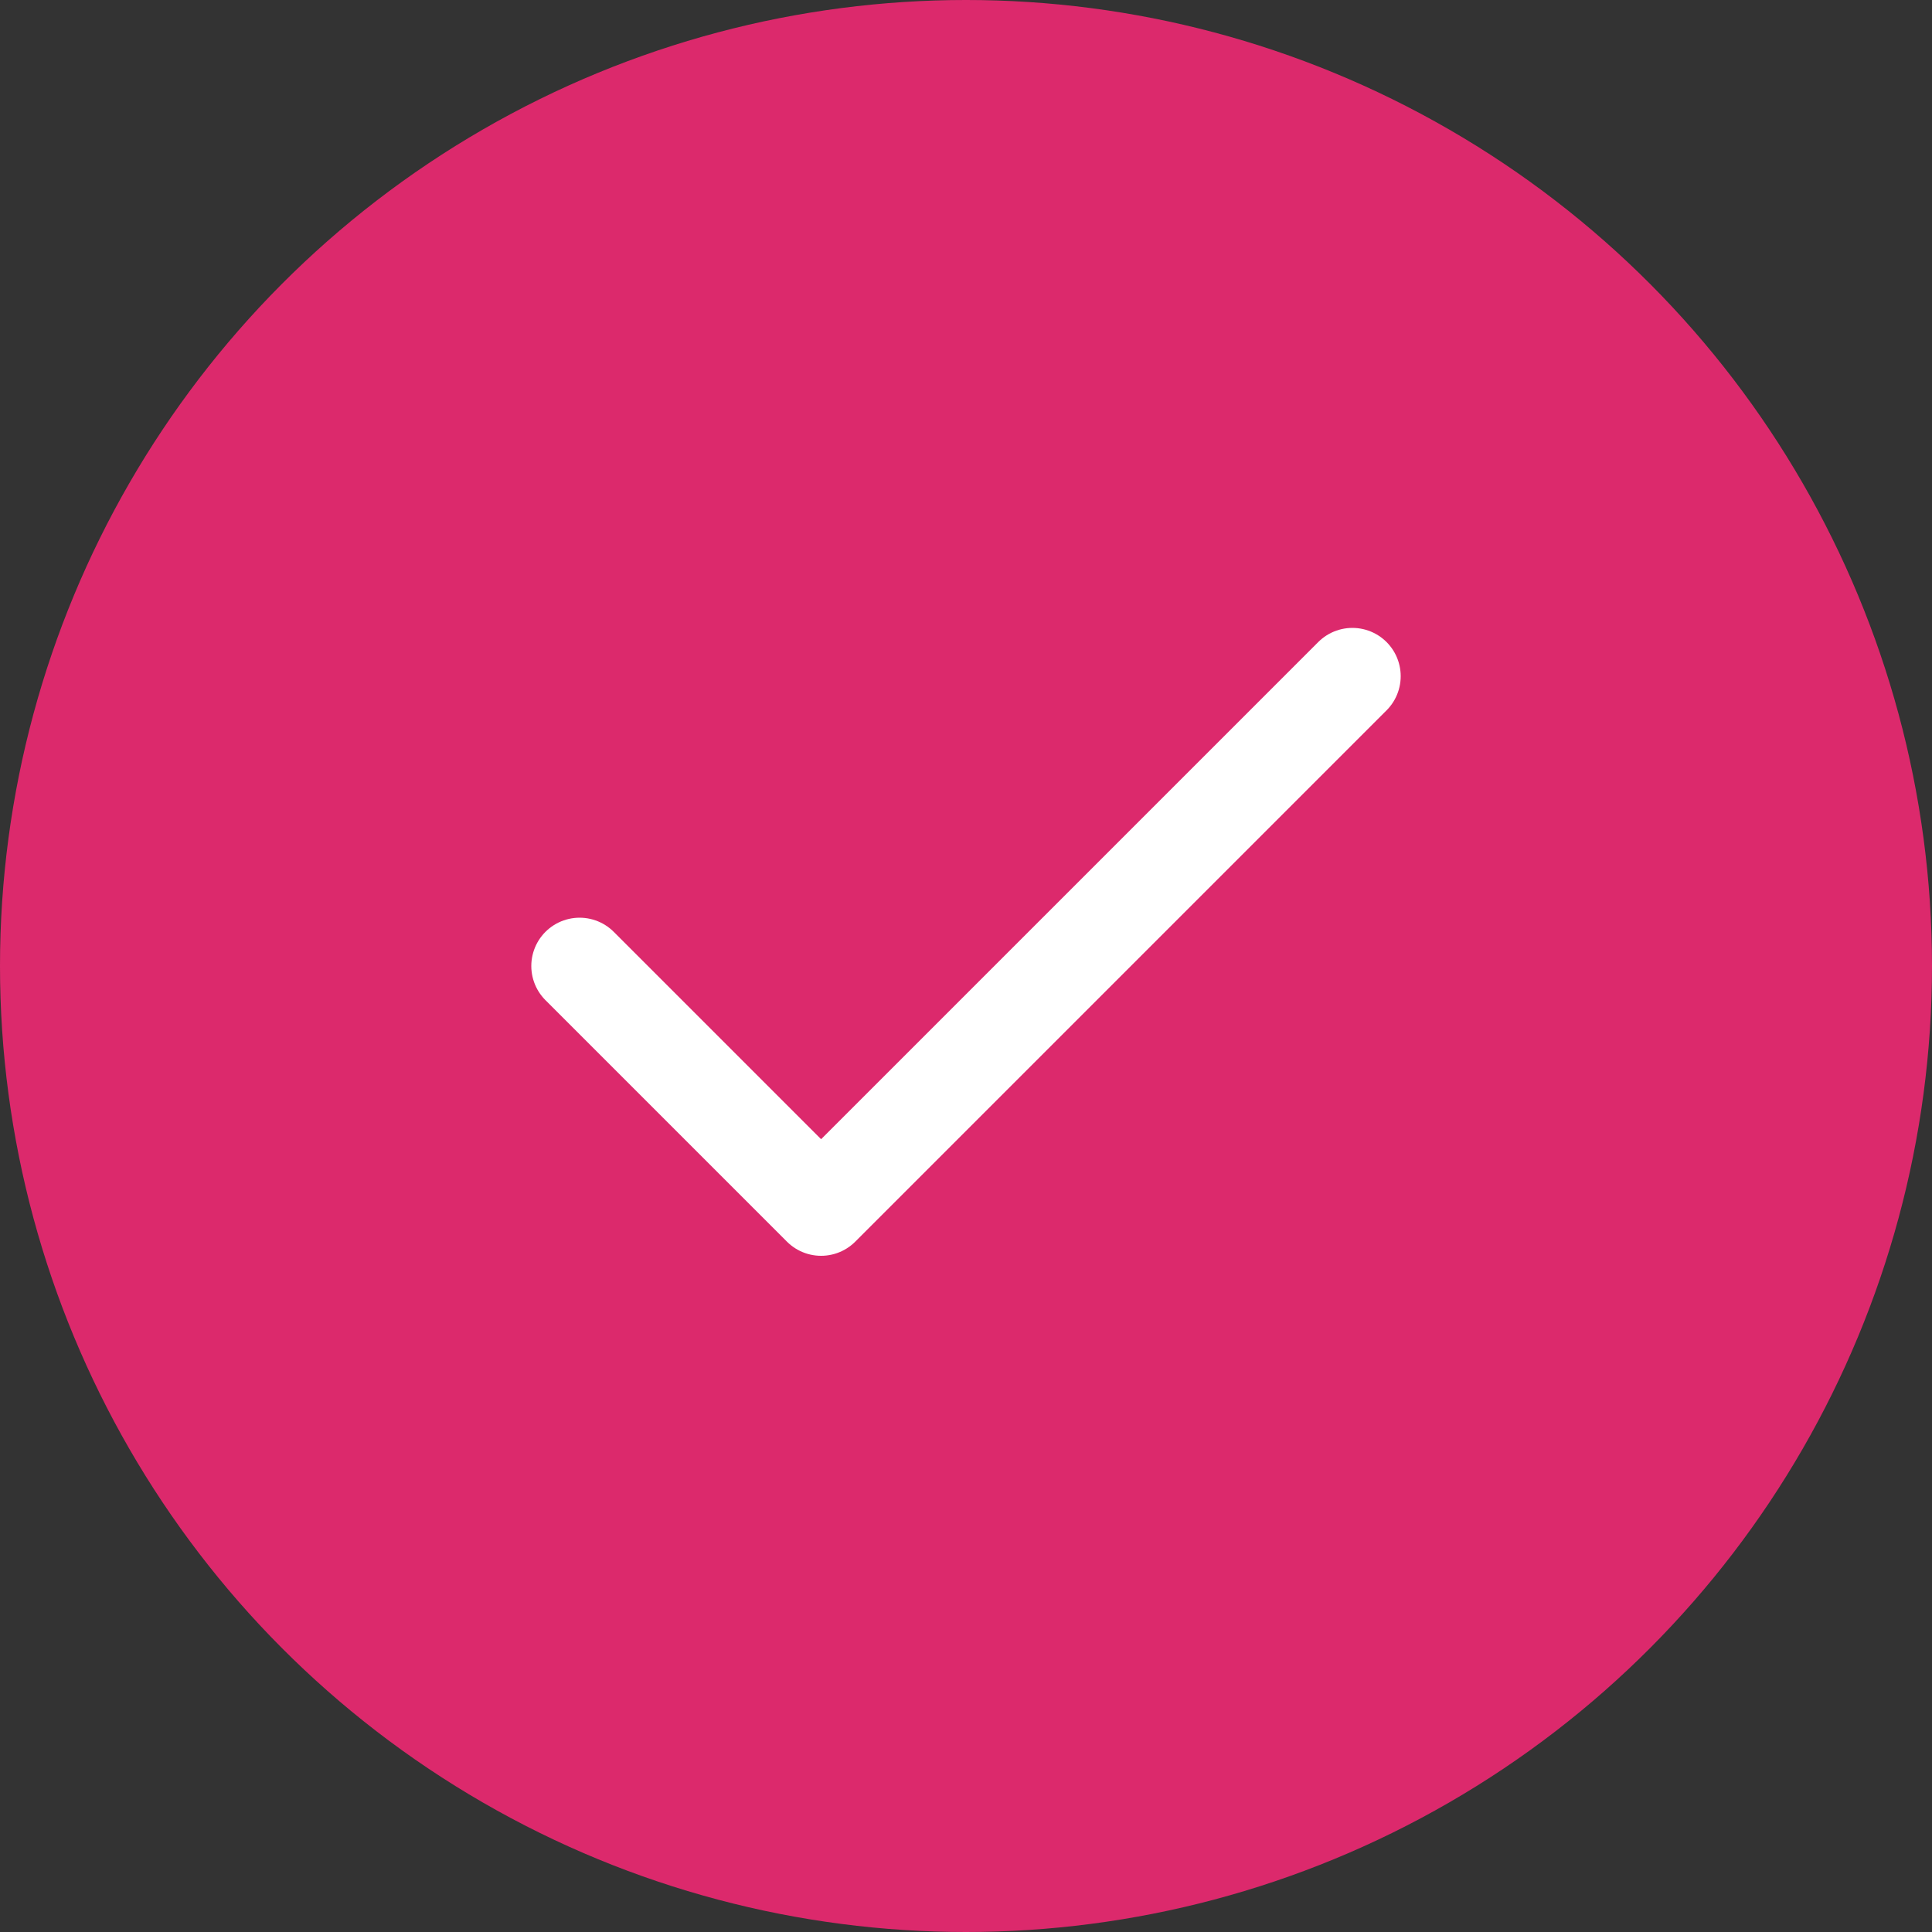
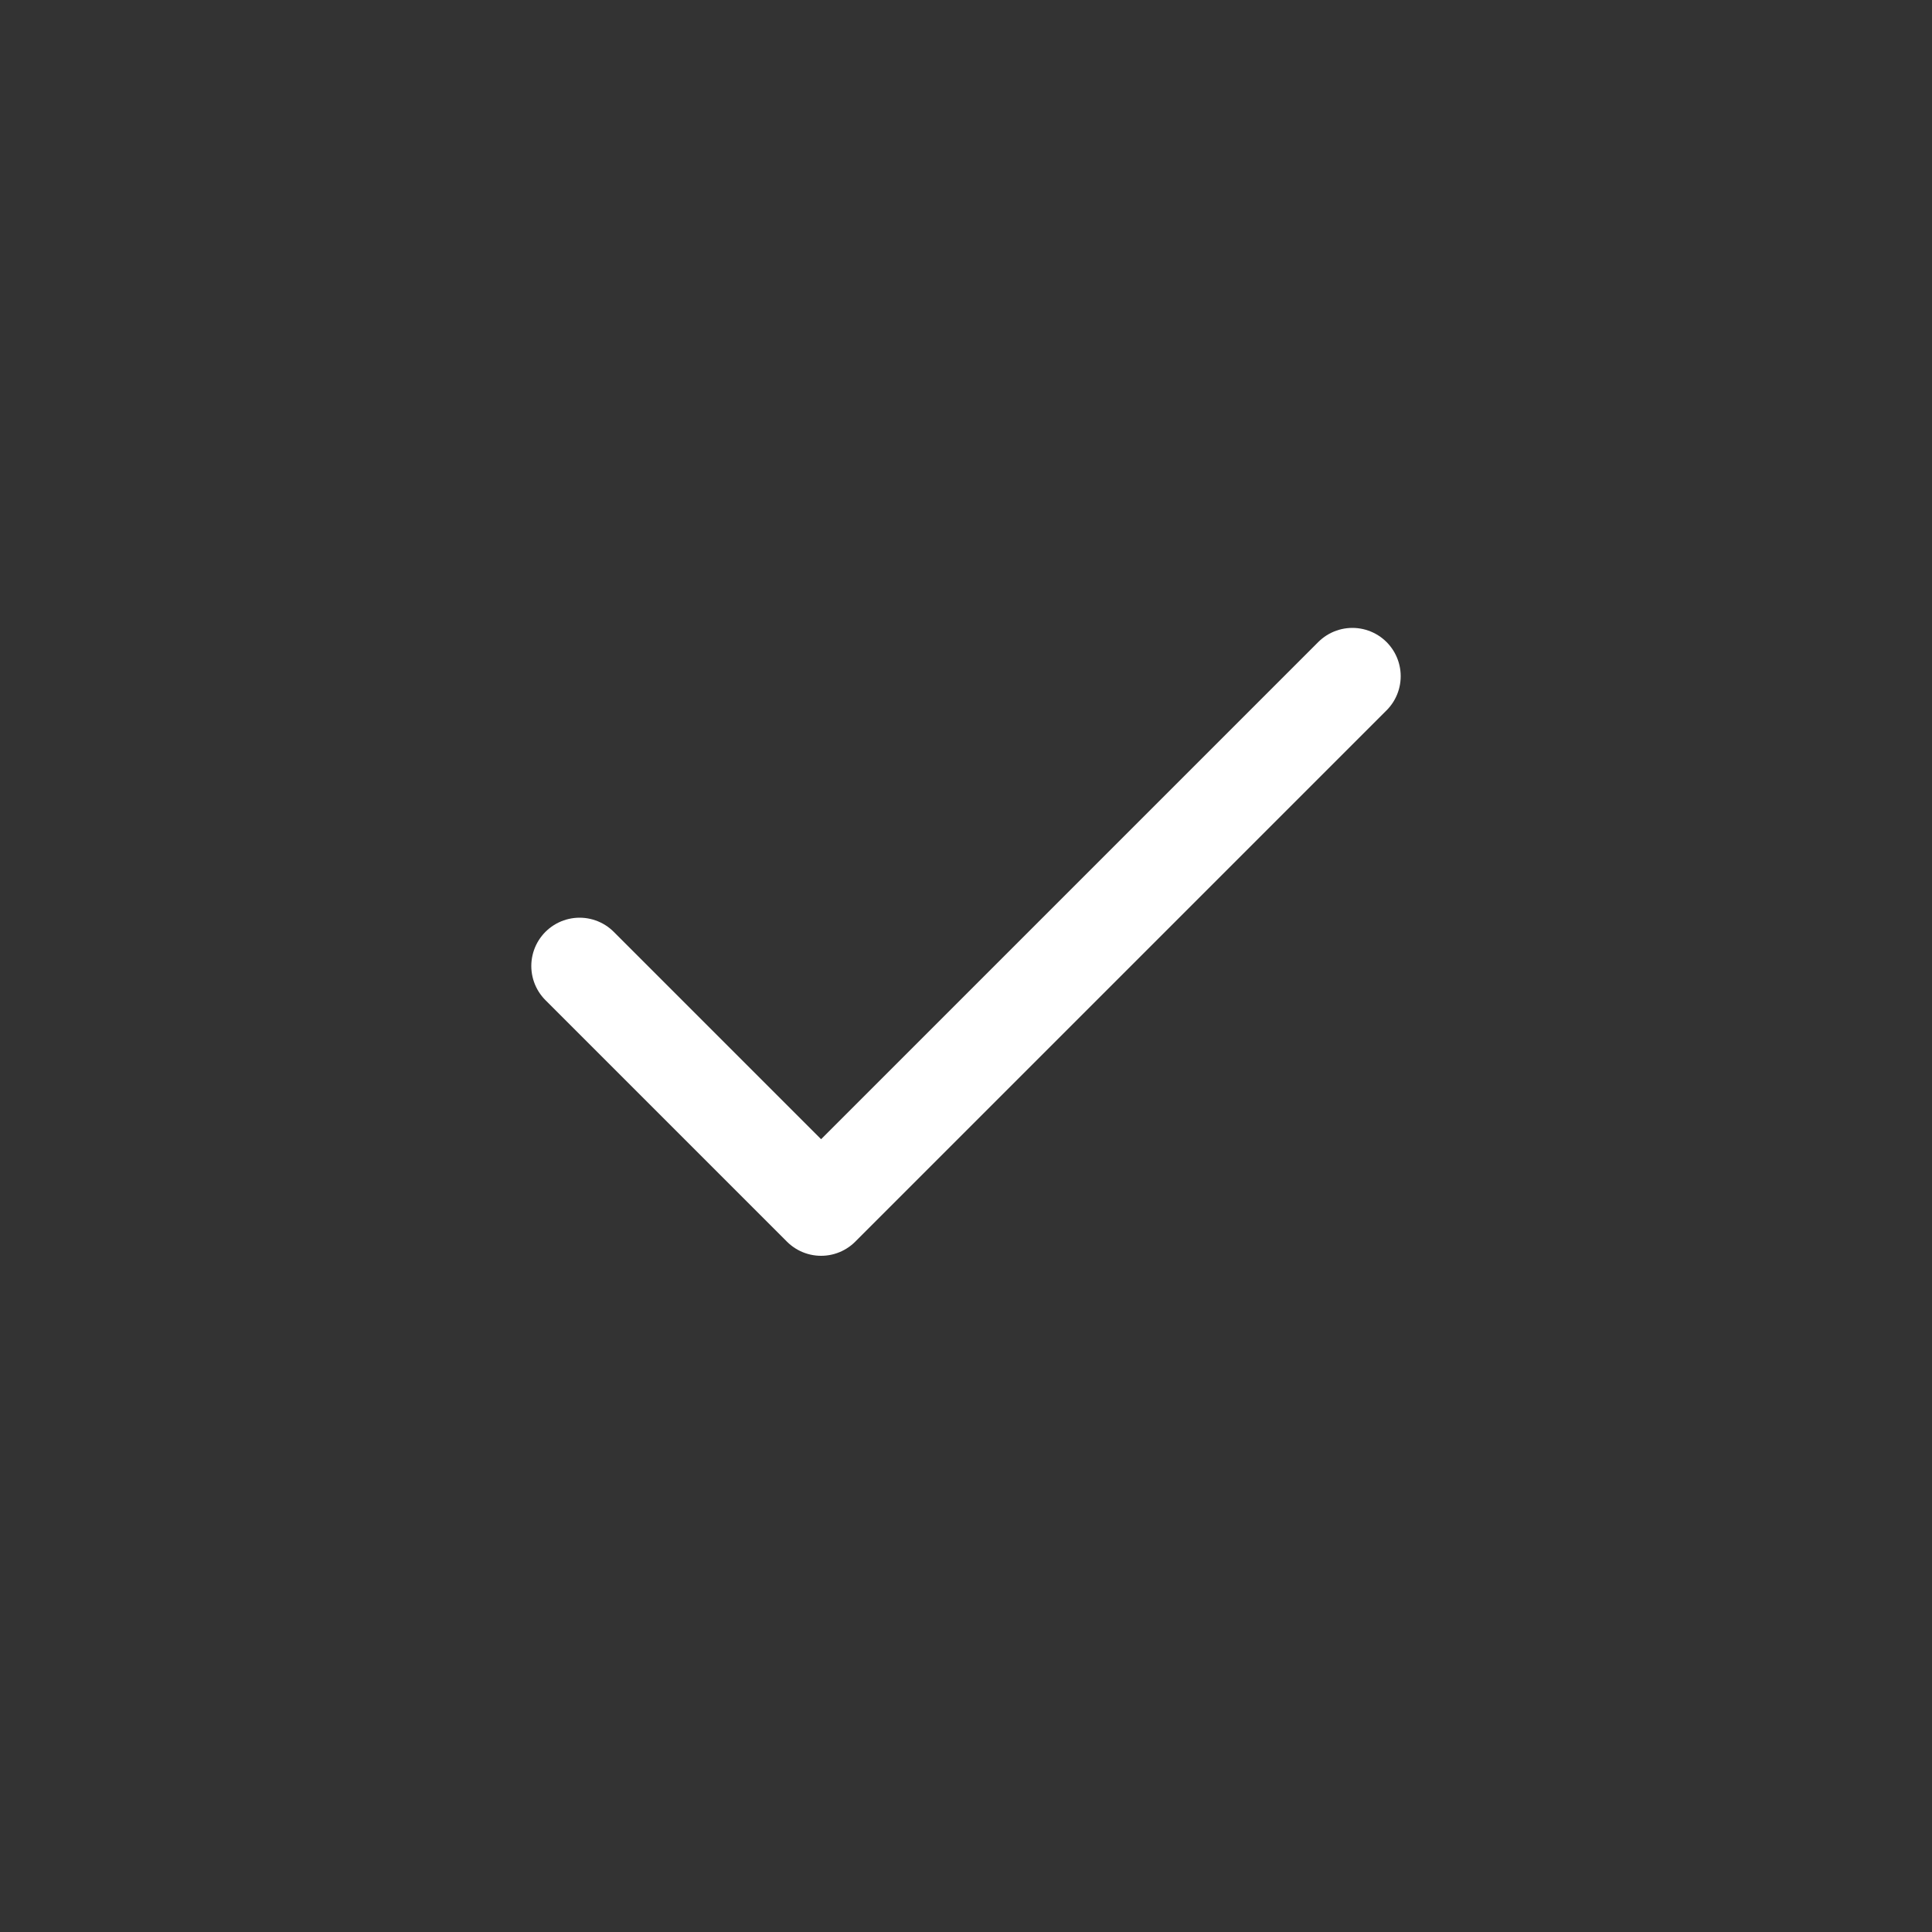
<svg xmlns="http://www.w3.org/2000/svg" width="40" height="40" fill="none">
  <rect width="100%" height="100%" fill="#333333" stroke="none" />
-   <circle cx="20" cy="20" r="20" fill="#DC296C" />
  <path stroke="#fff" stroke-linecap="round" stroke-linejoin="round" stroke-width="2" d="M28 14 17 25l-5-5" />
</svg>